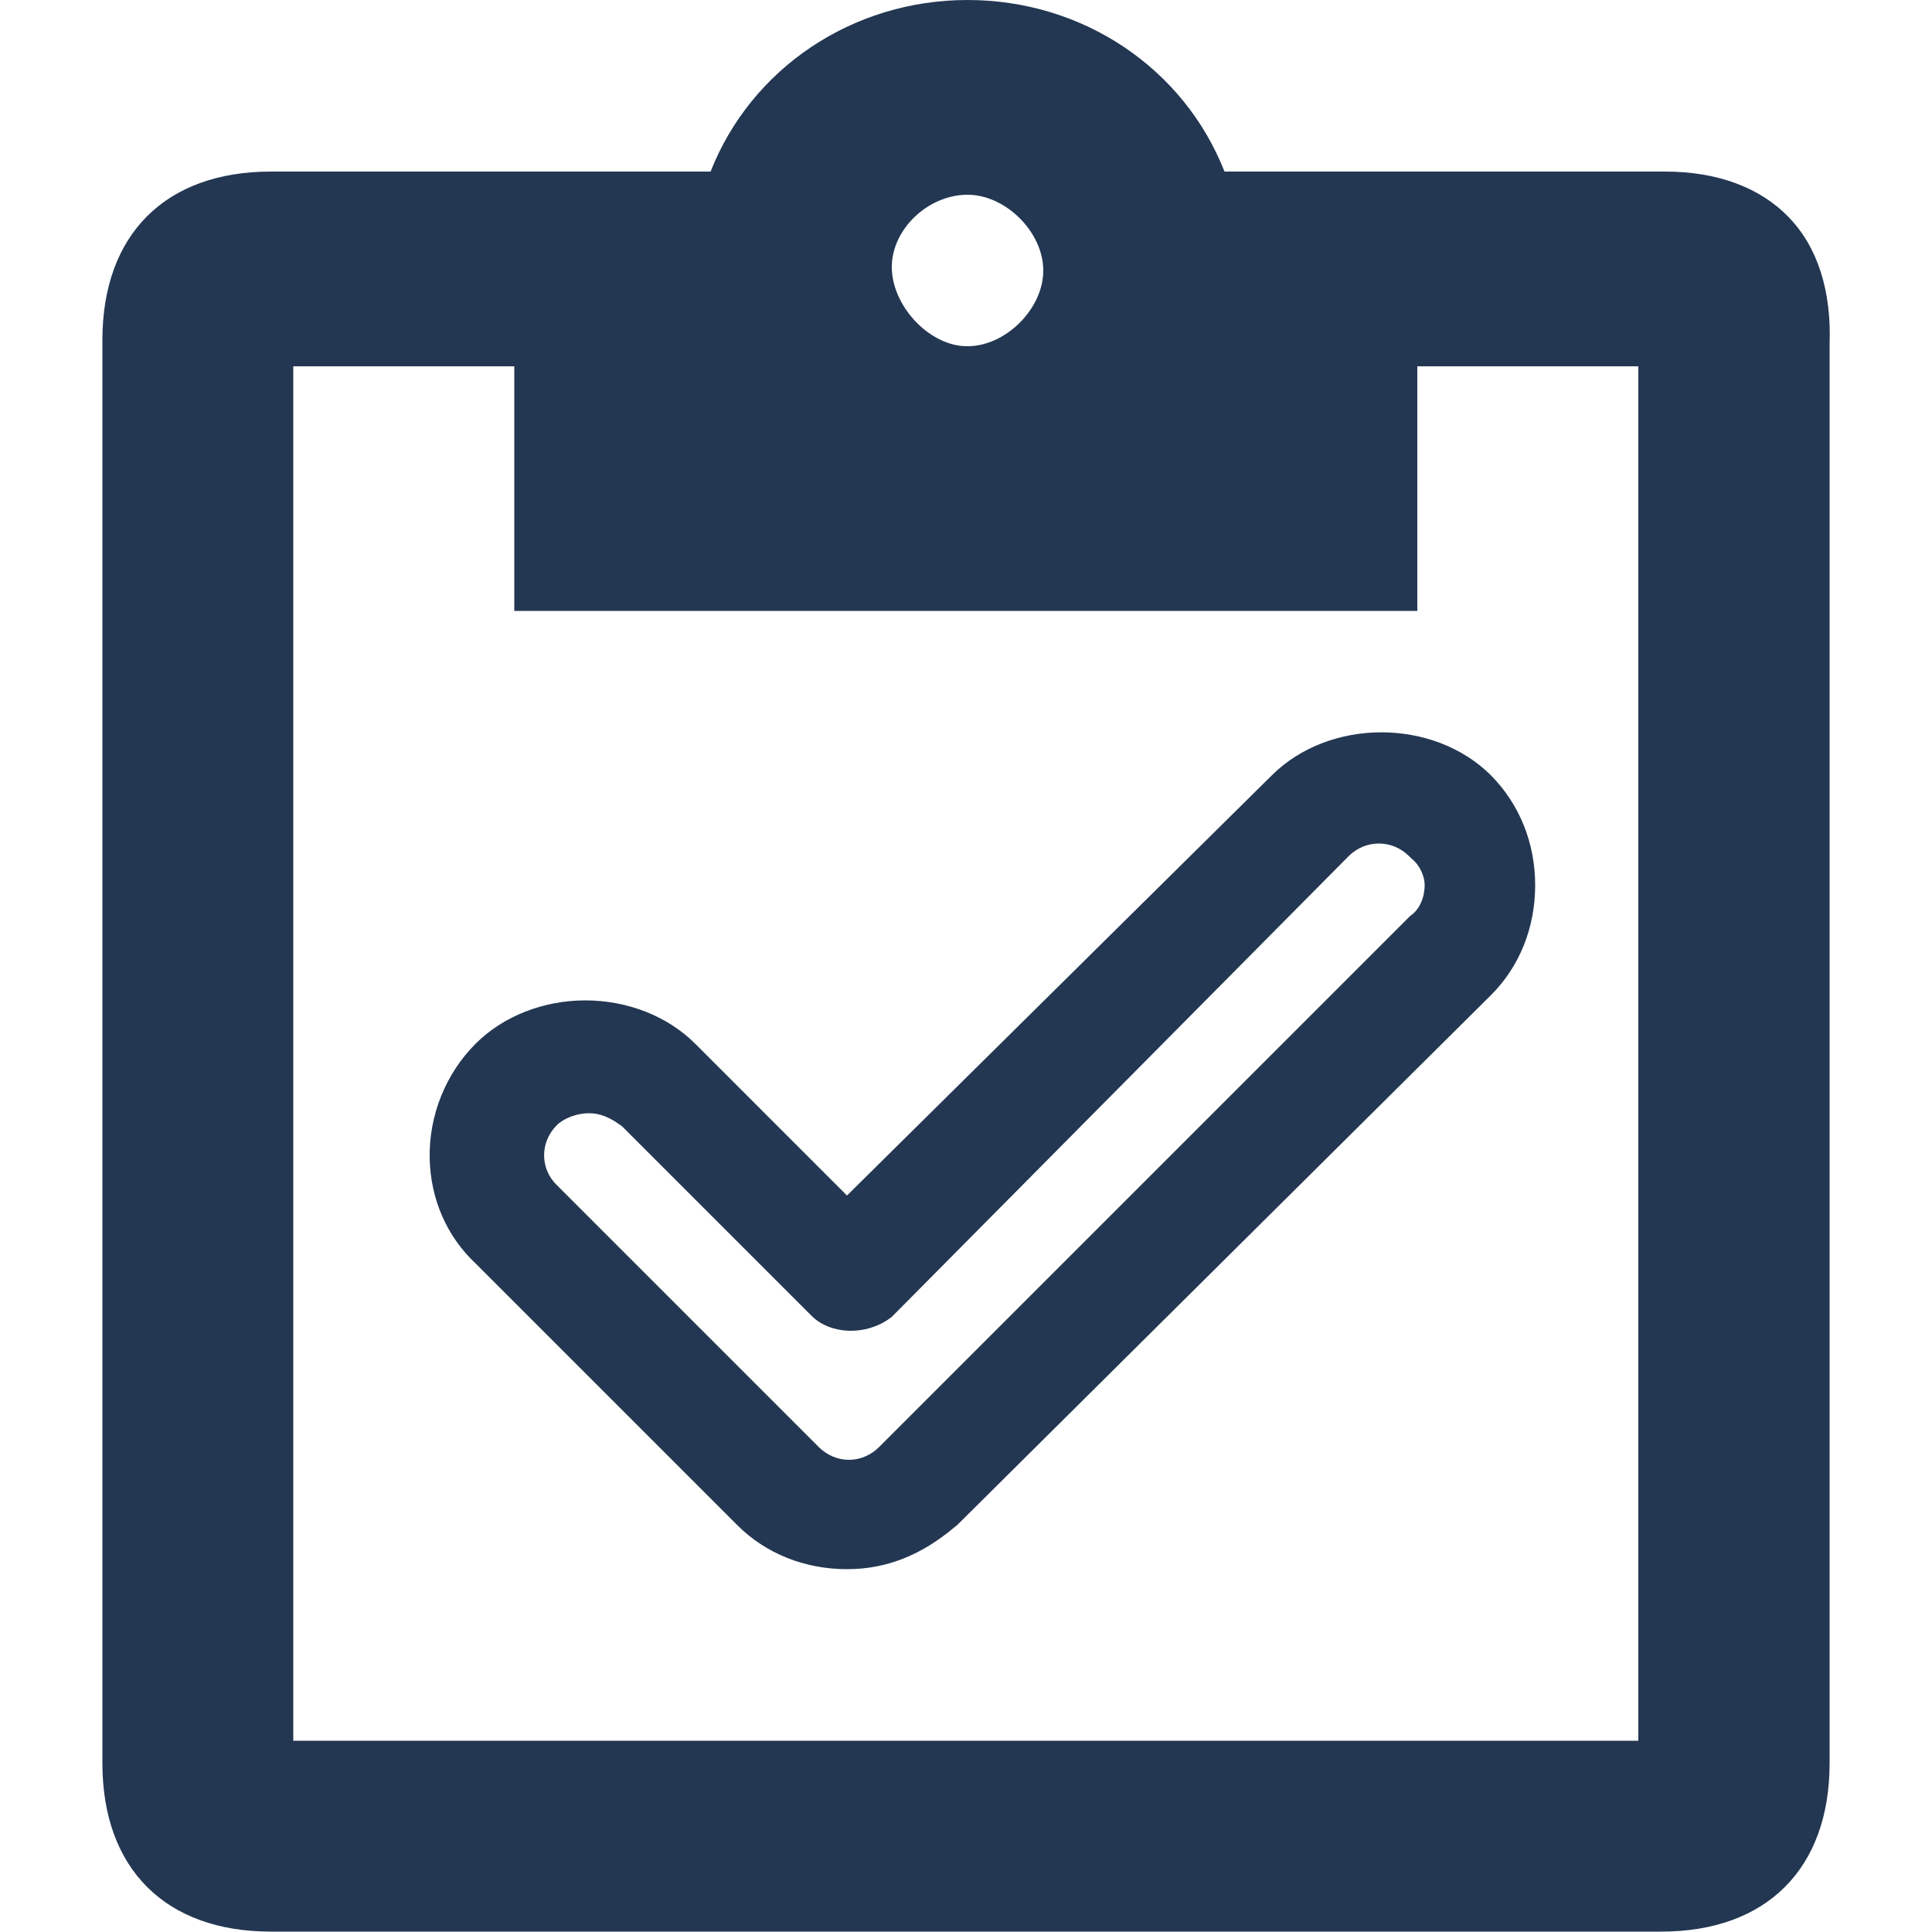
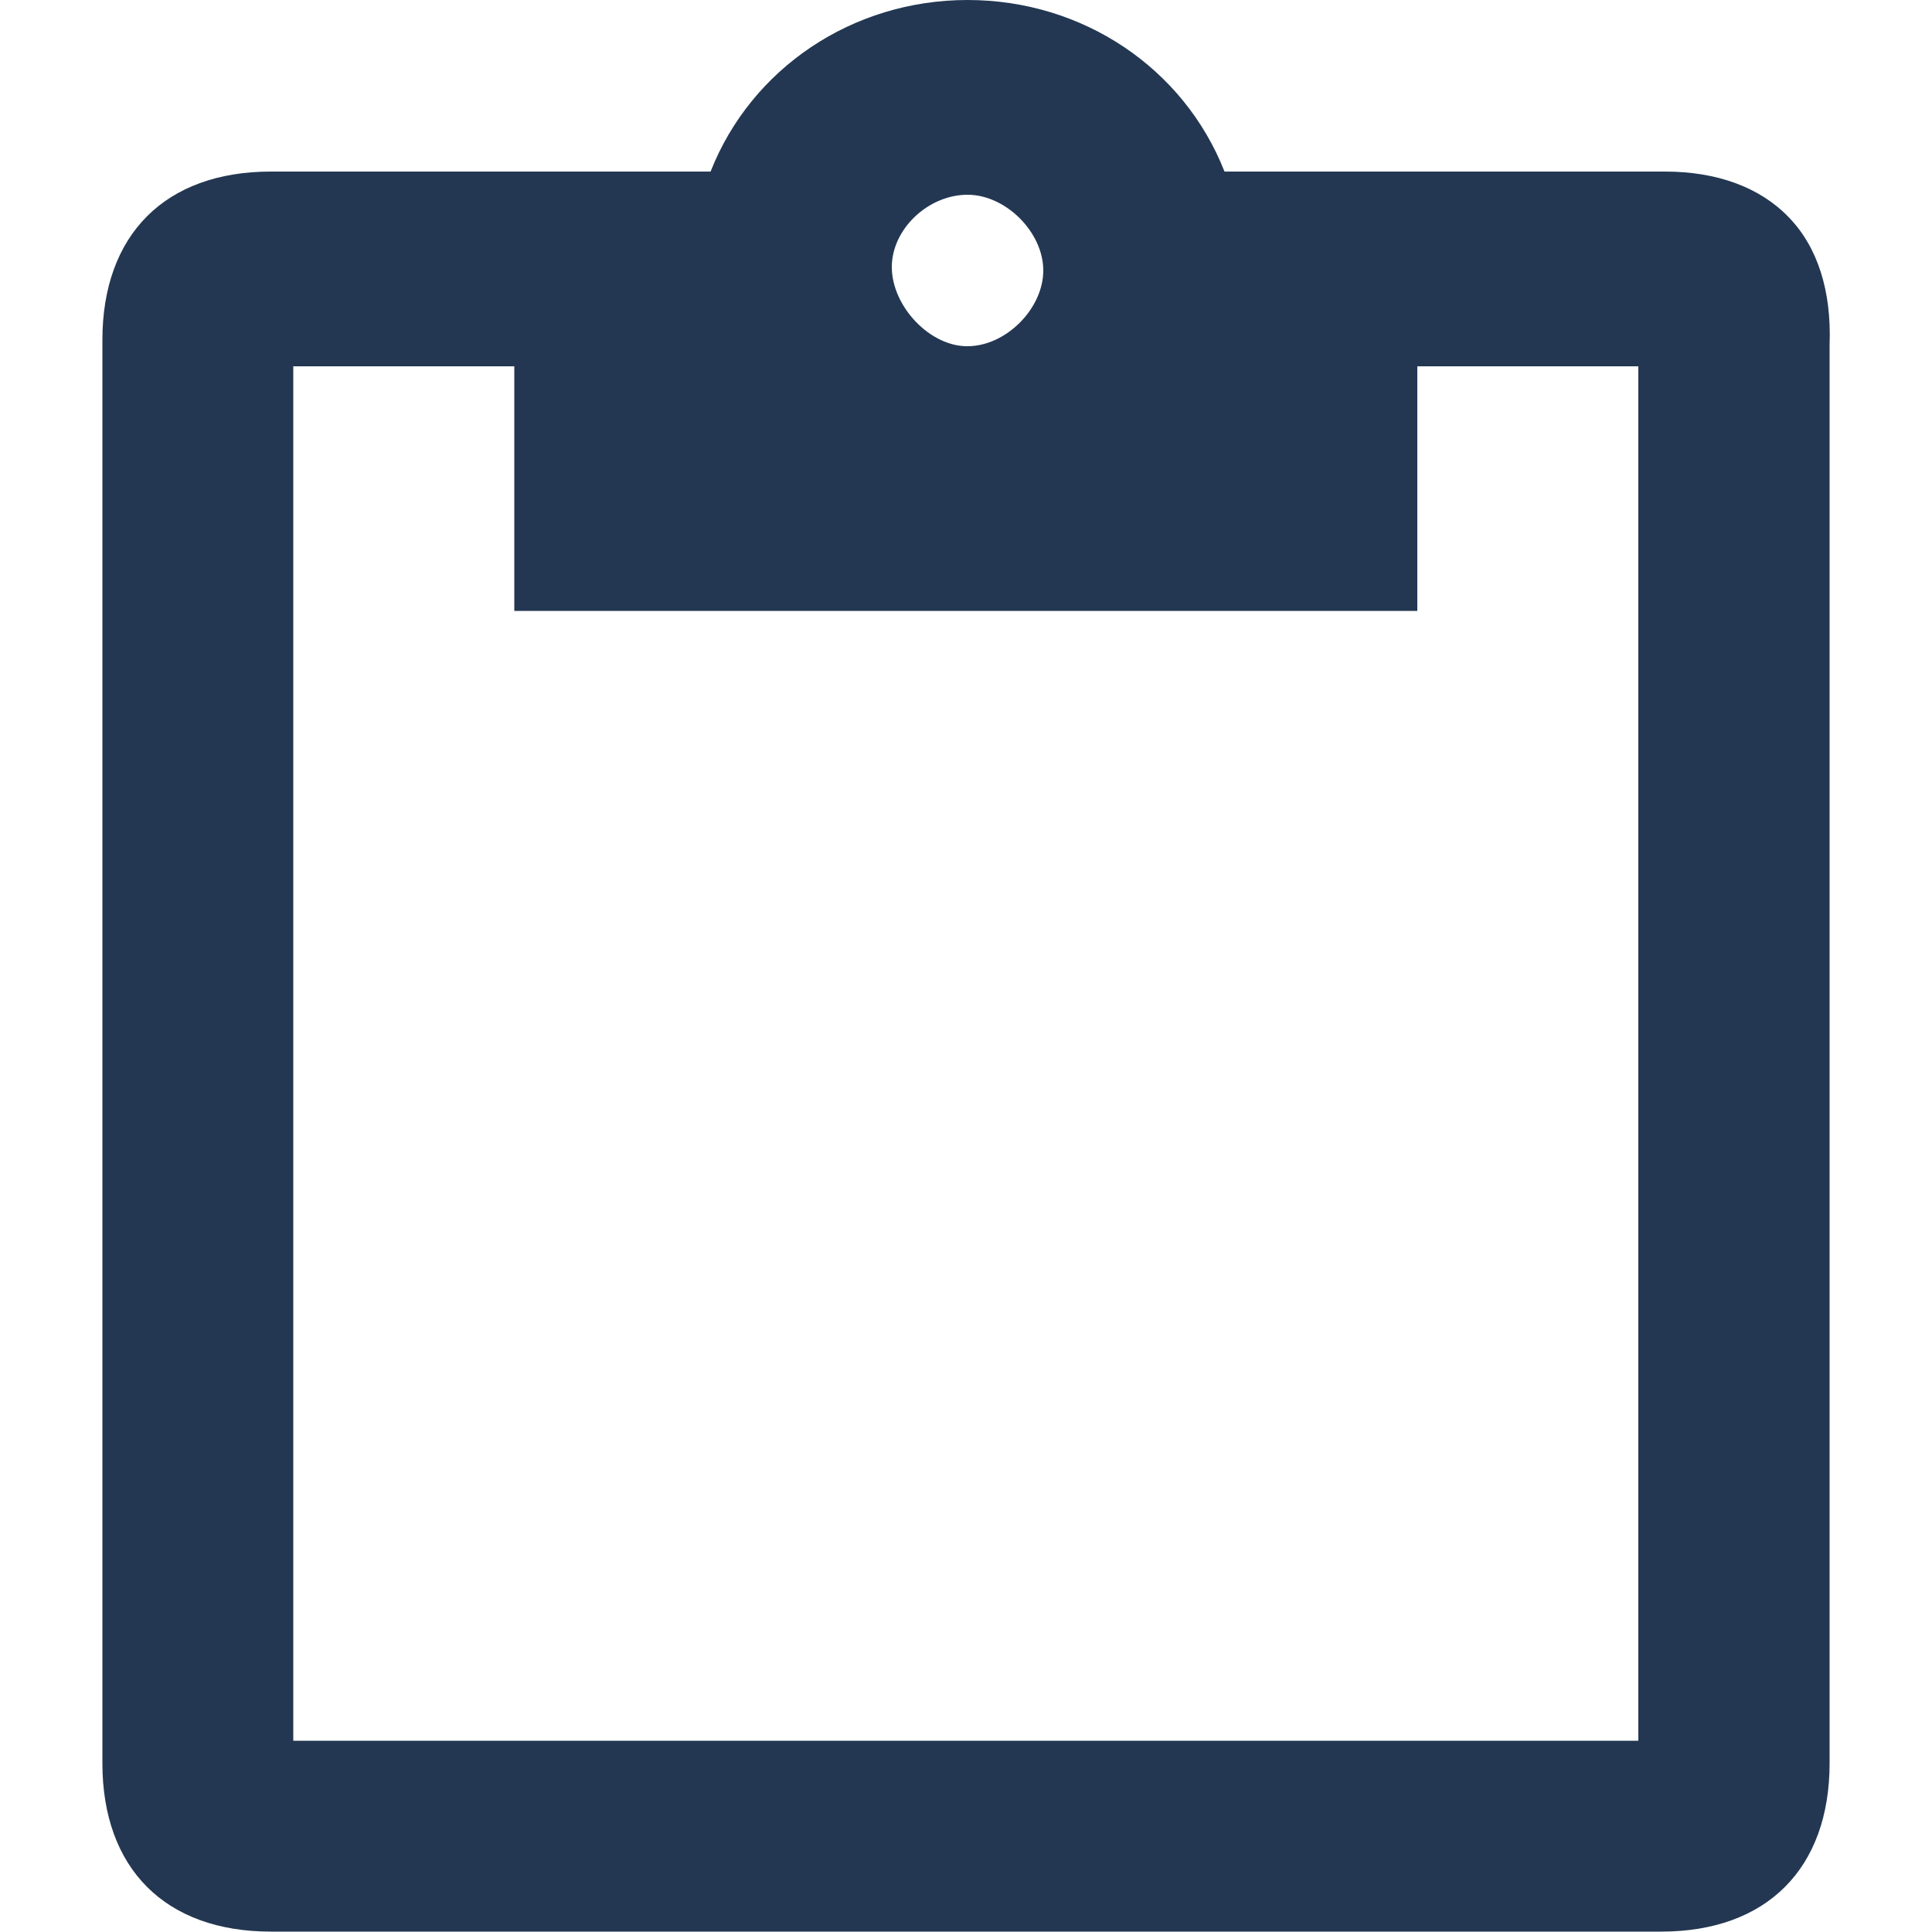
<svg xmlns="http://www.w3.org/2000/svg" version="1.1" id="Capa_1" x="0px" y="0px" viewBox="0 0 500 500" style="enable-background:new 0 0 500 500;" xml:space="preserve">
  <style type="text/css">
	.st0{fill:#233752;}
</style>
  <g id="content-paste">
</g>
  <g>
    <path class="st0" d="M462.9,56.2c-7.4-7.7-18.5-11.8-32-11.8H316.9C306.4,17.7,280.3,0,250.4,0c-29.8,0-56,17.7-66.5,44.4H70.1   c-27.3,0-43.6,16.3-43.6,43.6v368.3c0,27.3,16.3,43.6,43.6,43.6h359.8c27.3,0,43.6-16.3,43.6-43.6V89.1   C474,75.3,470.4,63.9,462.9,56.2z M230.8,69.1c0-9.8,9.4-18.7,19.6-18.7c9.9,0,19.6,9.7,19.6,19.6s-9.7,19.6-19.6,19.6   C240.7,89.7,230.8,79.3,230.8,69.1z M366.8,158.1V94.8H424v355.7H75.9V94.8h57.2v63.3H366.8z" />
-     <path class="st0" d="M111.2,299.7c0.2,10.6,4.4,20.3,12,27.4l67.6,67.6c7.4,7.4,17.5,11.4,28.4,11.4c10.2,0,19.3-3.6,28.1-11.1   l0.2-0.1l138.4-137.4c7.4-7.4,11.4-17.5,11.4-28.4c0-11-4.1-21-11.4-28.4c-14.9-14.9-41.9-14.9-56.8,0L219.2,309.4l-39.3-39.3   c-7.1-7.1-17.5-11.2-28.4-11.2s-21.3,4.1-28.4,11.2C115.3,277.9,111,288.7,111.2,299.7z M144.1,291.2c1.8-1.8,5.2-3.1,8.3-3.1   c2.8,0,5.4,1,8.6,3.4l49,49c5,5,14.2,5.2,20.4,0.6l0.4-0.3L349,221.6c4.4-4.4,11.3-4.4,15.7,0l0.3,0.3l0.3,0.3   c2.2,1.7,3.4,4.7,3.4,6.8c0,3.3-1.3,6.2-3.4,7.8L365,237L227.5,374.5c-2.1,2.1-4.9,3.3-7.8,3.3c-2.9,0-5.7-1.2-7.8-3.3l-67.7-67.7   C139.7,302.5,139.7,295.6,144.1,291.2z" />
  </g>
</svg>